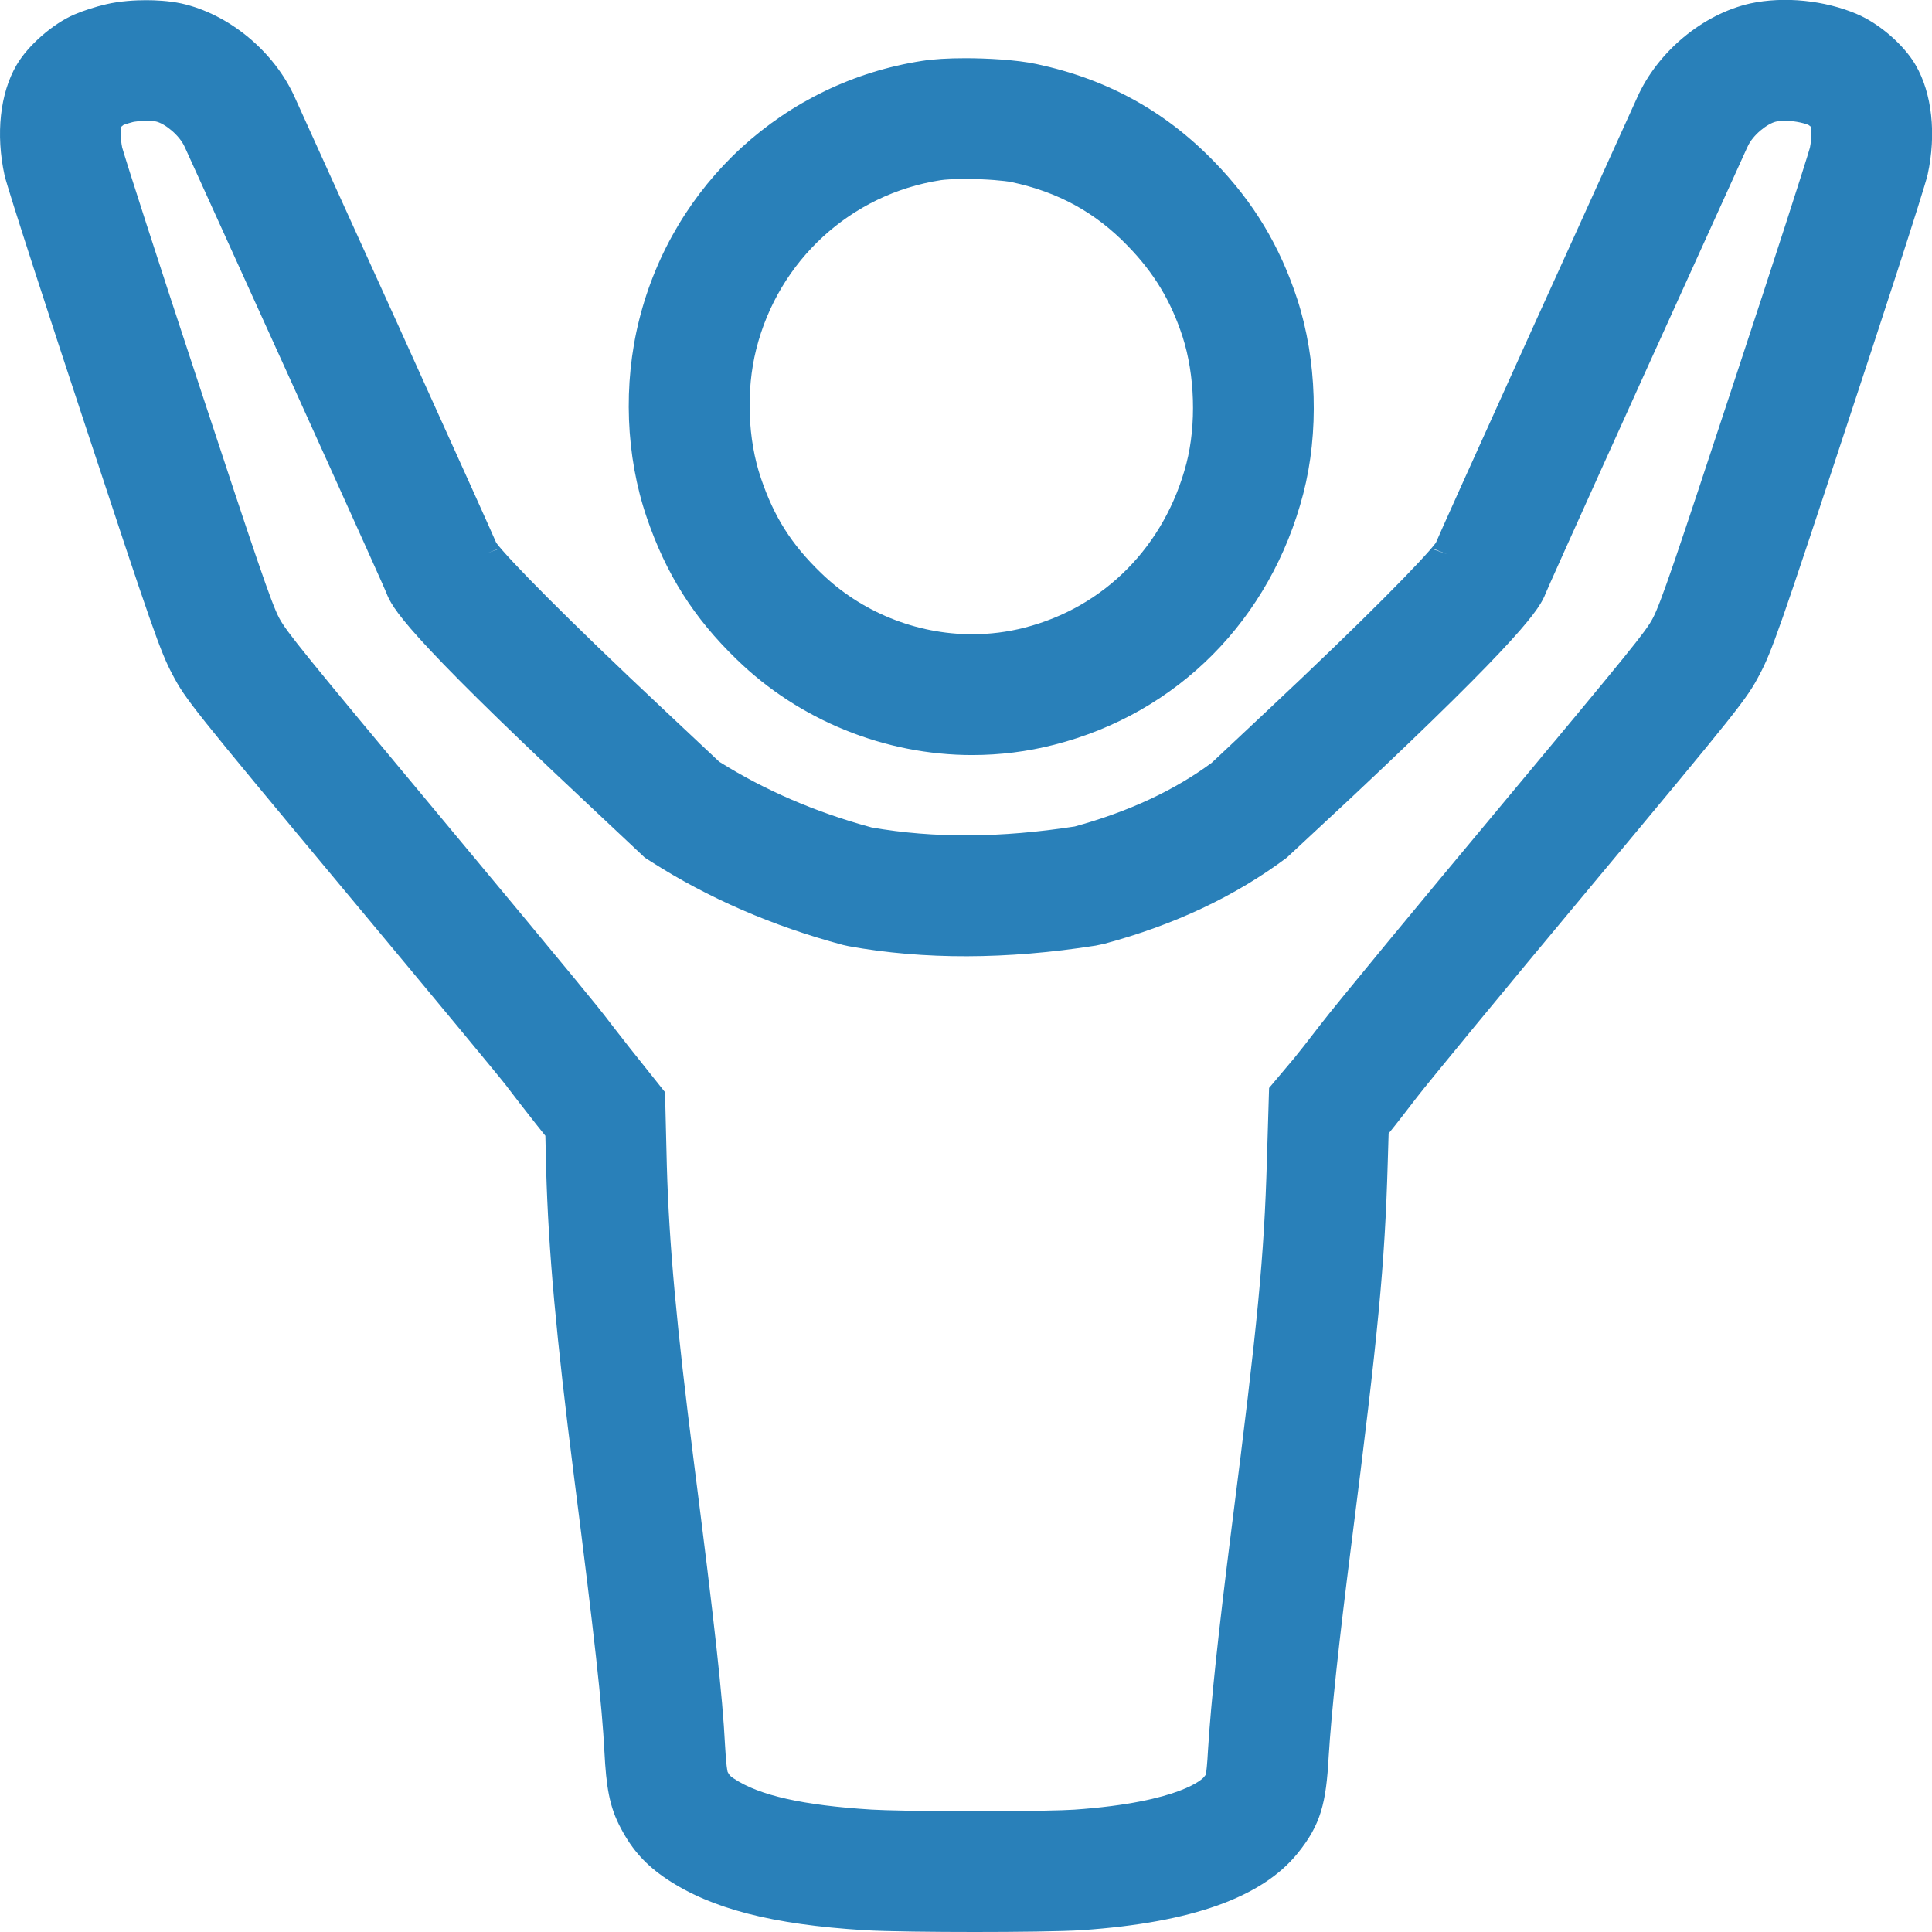
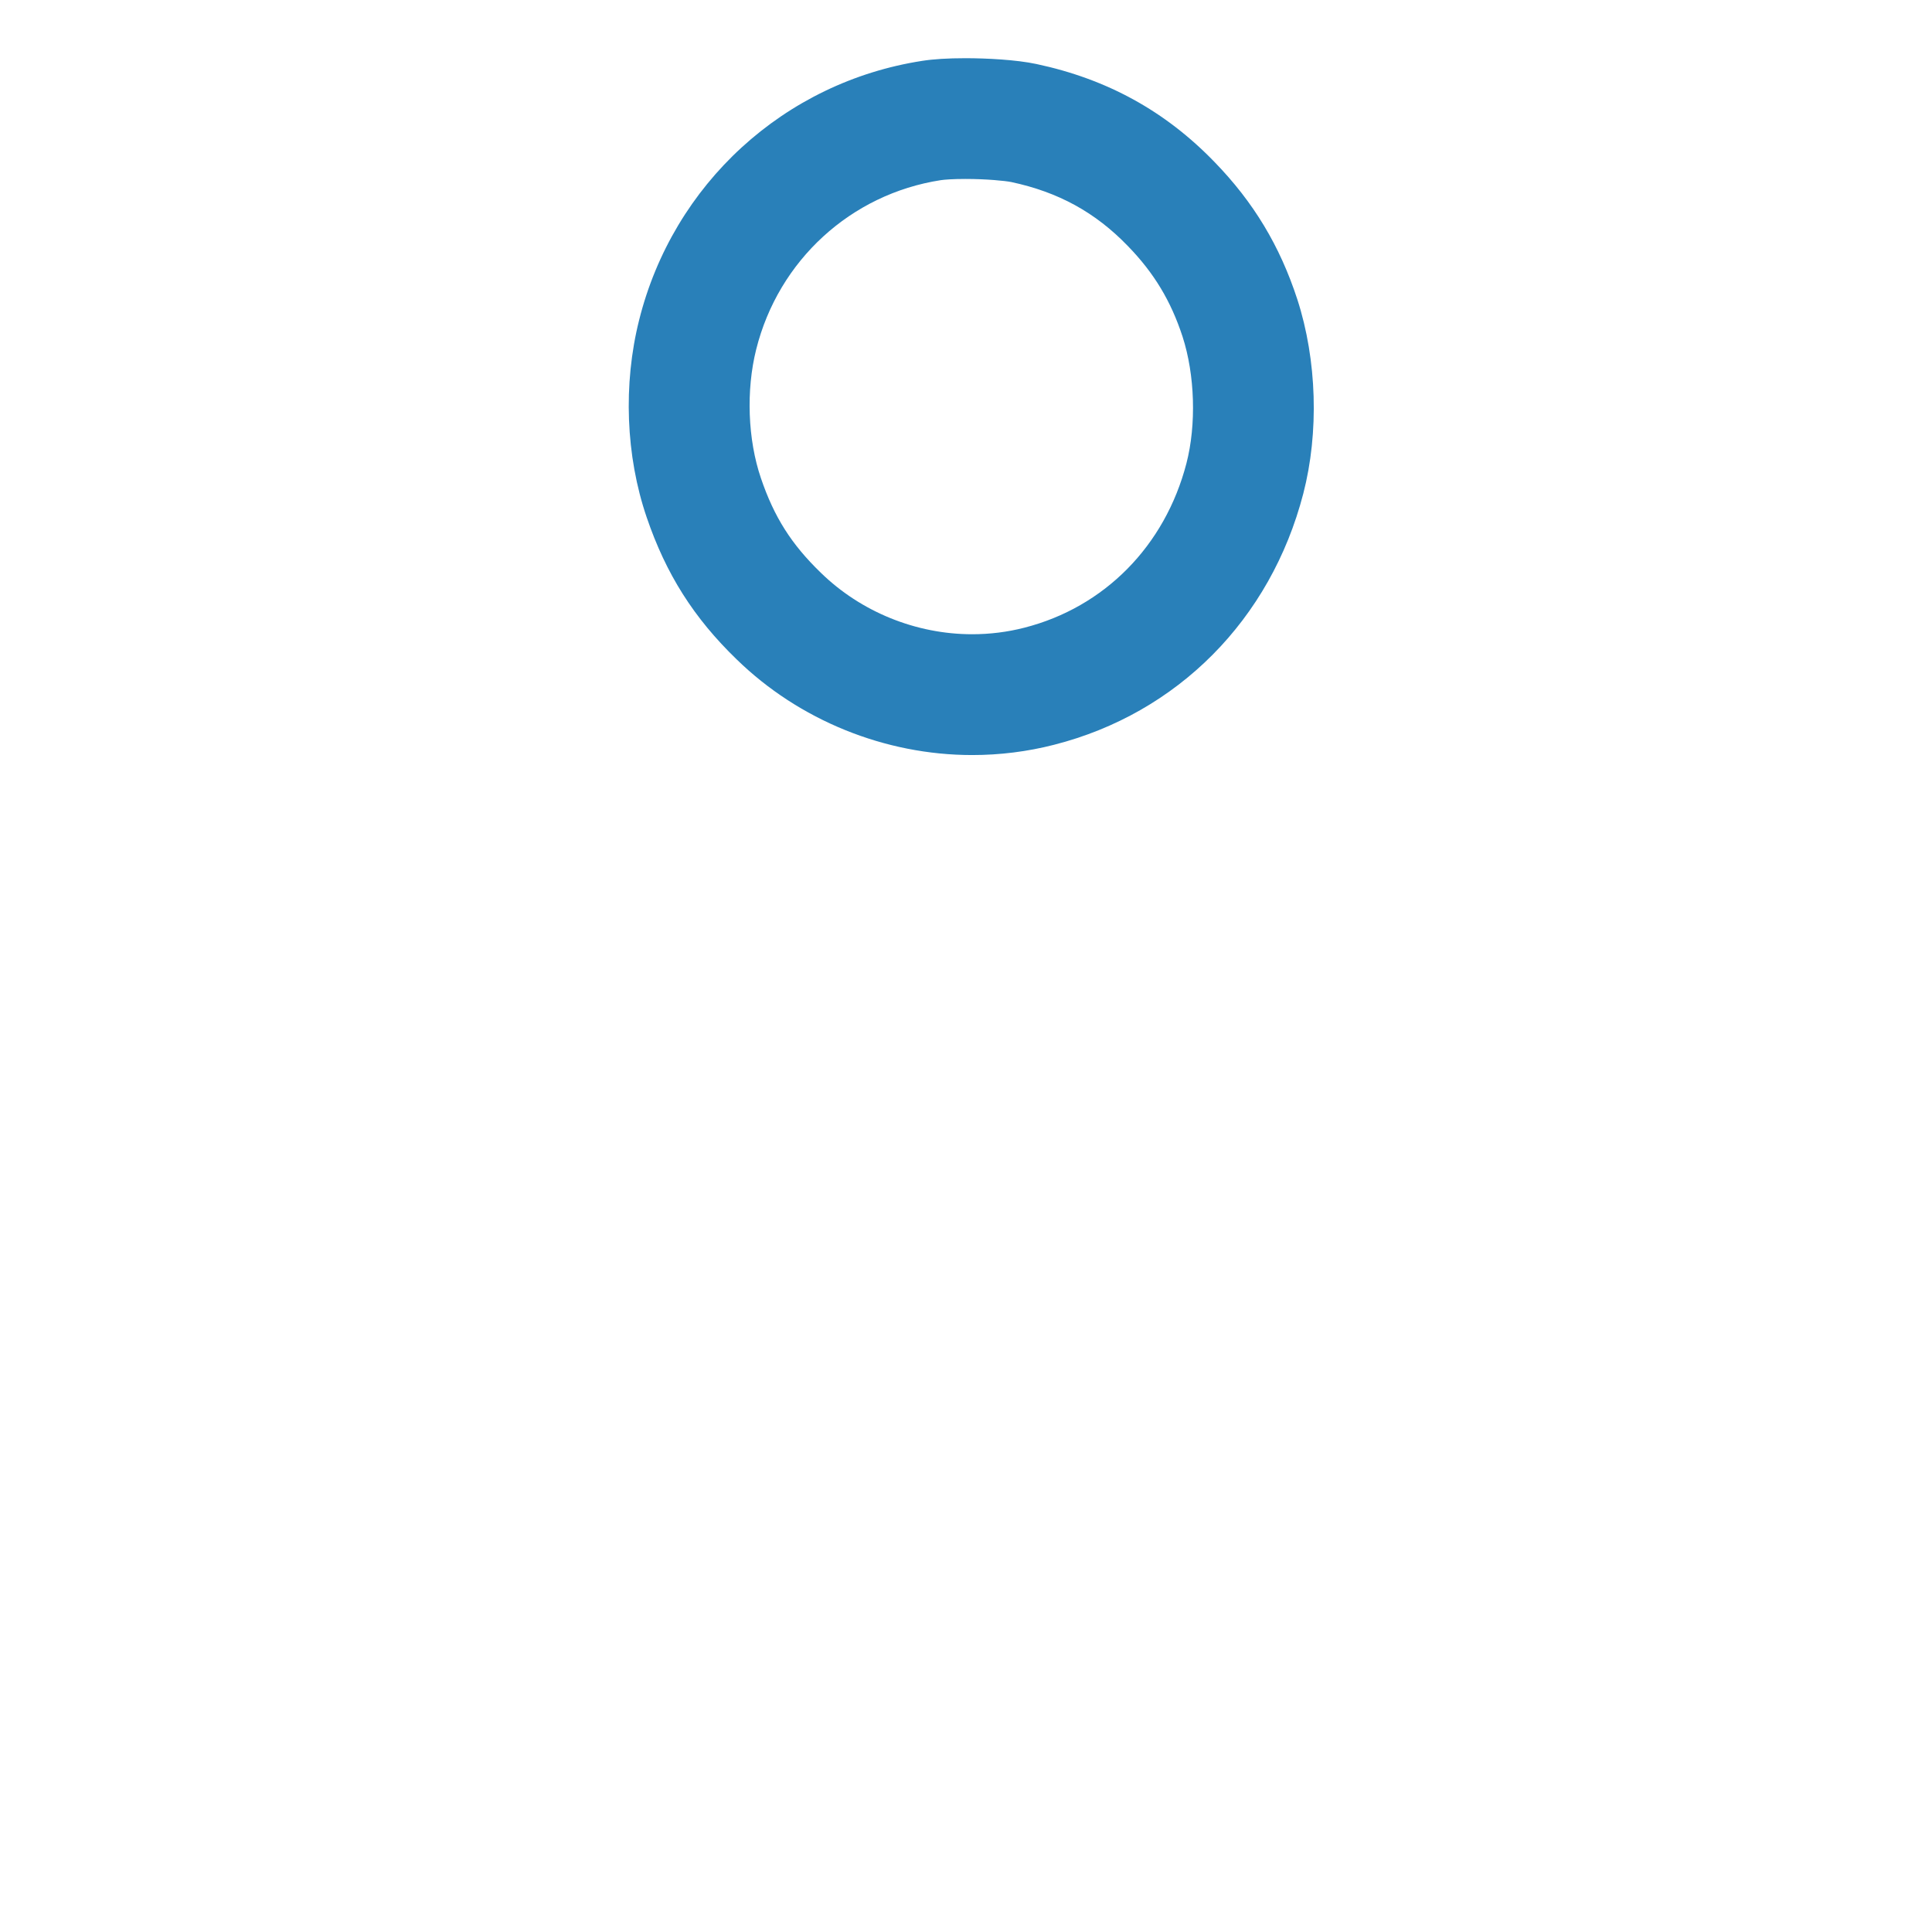
<svg xmlns="http://www.w3.org/2000/svg" version="1.1" id="Layer_1" x="0px" y="0px" width="32px" height="32px" viewBox="0 0 32 32" enable-background="new 0 0 32 32" xml:space="preserve">
  <g id="icon">
-     <path d="M16.145,32c-0.65,0,-1.472,-0.008,-1.831,-0.03c-1.522,-0.094,-2.53,-0.354,-3.268,-0.845c-0.345,-0.231,-0.572,-0.481,-0.76,-0.838c-0.195,-0.36,-0.245,-0.698,-0.275,-1.273c-0.038,-0.759,-0.165,-1.907,-0.503,-4.552c-0.298,-2.345,-0.423,-3.725,-0.462,-5.093l-0.013,-0.557l-0.163,-0.204c-0.175,-0.222,-0.379,-0.486,-0.459,-0.592l-0.02,-0.027c-0.1,-0.132,-1.157,-1.408,-2.683,-3.238c-2.529,-3.035,-2.636,-3.169,-2.851,-3.578c-0.2,-0.375,-0.338,-0.769,-1.47,-4.203C0.877,5.429,0.133,3.15,0.076,2.906c-0.15,-0.684,-0.075,-1.363,0.199,-1.83c0.188,-0.323,0.6,-0.683,0.957,-0.836c0.137,-0.06,0.36,-0.132,0.524,-0.169c0.238,-0.056,0.493,-0.068,0.664,-0.068c0.149,0,0.372,0.009,0.584,0.054c0.79,0.175,1.541,0.799,1.879,1.556l0.201,0.444c0.291,0.642,0.86,1.899,1.499,3.303c1.229,2.714,1.546,3.423,1.637,3.632c0.203,0.269,1.143,1.232,2.8,2.786l0.892,0.838c0.755,0.474,1.603,0.84,2.524,1.089c1.037,0.182,2.142,0.173,3.366,-0.016c0.894,-0.246,1.651,-0.599,2.268,-1.055l0.911,-0.855c1.659,-1.556,2.599,-2.52,2.801,-2.788c0.091,-0.21,0.407,-0.916,1.636,-3.63c0.493,-1.084,0.944,-2.08,1.258,-2.774c0.229,-0.506,0.401,-0.884,0.441,-0.972c0.336,-0.757,1.087,-1.382,1.873,-1.558c0.566,-0.122,1.235,-0.05,1.762,0.174c0.369,0.154,0.782,0.51,0.976,0.845c0.272,0.465,0.347,1.145,0.2,1.815c-0.062,0.268,-0.838,2.641,-1.313,4.077c-1.131,3.434,-1.269,3.827,-1.472,4.207c-0.213,0.405,-0.317,0.537,-2.797,3.511c-1.474,1.766,-2.7,3.257,-2.879,3.49c-0.127,0.166,-0.349,0.454,-0.467,0.598l-0.015,0.496c-0.049,1.683,-0.155,2.798,-0.599,6.282c-0.216,1.7,-0.332,2.793,-0.379,3.542c-0.042,0.766,-0.127,1.126,-0.517,1.606c-0.59,0.728,-1.755,1.144,-3.559,1.269C17.605,31.992,16.795,32,16.145,32zM10.005,16.809c0.081,0.106,0.272,0.353,0.432,0.556l0.578,0.725l0.03,1.225c0.037,1.292,0.158,2.619,0.447,4.893c0.345,2.701,0.476,3.888,0.517,4.701c0.018,0.332,0.038,0.421,0.043,0.44c0.034,0.06,0.036,0.065,0.105,0.111c0.42,0.279,1.146,0.443,2.282,0.513c0.212,0.013,0.821,0.027,1.707,0.027c0.876,0,1.467,-0.013,1.646,-0.026c1.793,-0.125,2.142,-0.531,2.145,-0.535c0.013,-0.016,0.025,-0.03,0.035,-0.044c0.009,-0.047,0.023,-0.158,0.037,-0.418c0.05,-0.8,0.17,-1.932,0.391,-3.677c0.434,-3.404,0.538,-4.485,0.584,-6.088l0.036,-1.192l0.412,-0.489c0.044,-0.052,0.221,-0.276,0.445,-0.568c0.249,-0.326,1.716,-2.1,2.932,-3.556c2.212,-2.653,2.452,-2.948,2.566,-3.166c0.132,-0.247,0.388,-1.007,1.34,-3.898c0.685,-2.072,1.197,-3.664,1.263,-3.897c0.03,-0.15,0.026,-0.277,0.016,-0.346c-0.014,-0.012,-0.029,-0.024,-0.042,-0.032c-0.11,-0.042,-0.256,-0.067,-0.385,-0.067c-0.081,0,-0.131,0.009,-0.149,0.013c-0.144,0.032,-0.388,0.222,-0.473,0.417l-0.012,0.025c-0.022,0.047,-0.196,0.431,-0.435,0.959c-0.314,0.694,-0.766,1.691,-1.259,2.775c-1.348,2.978,-1.605,3.557,-1.638,3.637l0,0c-0.097,0.252,-0.353,0.694,-3.25,3.413l-1.037,0.965c-0.851,0.638,-1.863,1.115,-3.023,1.427l-0.141,0.03c-1.475,0.232,-2.845,0.236,-4.094,0.01l-0.095,-0.021c-1.165,-0.312,-2.229,-0.774,-3.176,-1.379l-0.104,-0.066l-1.029,-0.967c-2.962,-2.778,-3.159,-3.174,-3.254,-3.423l0,0c-0.03,-0.073,-0.288,-0.654,-1.635,-3.628c-0.638,-1.405,-1.208,-2.661,-1.499,-3.304l-0.204,-0.449c-0.088,-0.198,-0.333,-0.391,-0.478,-0.423c-0.005,-0.001,-0.068,-0.009,-0.161,-0.009c-0.118,0,-0.198,0.013,-0.219,0.018c-0.039,0.009,-0.112,0.032,-0.155,0.047c-0.012,0.008,-0.025,0.02,-0.039,0.031c-0.01,0.069,-0.015,0.196,0.016,0.346c0.067,0.235,0.578,1.827,1.262,3.897c0.953,2.892,1.209,3.652,1.338,3.894c0.121,0.229,0.441,0.62,2.62,3.234C9.63,16.333,9.939,16.722,10.005,16.809zM23.762,9.034c-0.008,0.018,-0.017,0.039,-0.026,0.063l0.232,0.081l-0.229,-0.089C23.744,9.077,23.749,9.065,23.762,9.034zM8.24,9.041c0.011,0.027,0.016,0.038,0.019,0.047l-0.177,0.069l0.179,-0.065C8.254,9.074,8.247,9.056,8.24,9.041zM29.967,2.073c0.002,0.001,0.004,0.002,0.006,0.003C29.971,2.075,29.969,2.074,29.967,2.073z" fill="#2980B9" />
    <path d="M16.102,12.506c-1.446,0,-2.867,-0.577,-3.9,-1.584c-0.711,-0.687,-1.171,-1.414,-1.491,-2.354c-0.347,-1.015,-0.392,-2.206,-0.125,-3.267c0.563,-2.254,2.404,-3.94,4.689,-4.293c0.183,-0.029,0.424,-0.044,0.714,-0.044c0.351,0,0.844,0.025,1.176,0.096c1.171,0.249,2.136,0.78,2.951,1.623c0.647,0.666,1.083,1.39,1.372,2.276c0.325,1.003,0.361,2.206,0.098,3.219c-0.541,2.084,-2.084,3.638,-4.128,4.158C17.018,12.449,16.561,12.506,16.102,12.506zM15.989,2.964c-0.207,0,-0.348,0.011,-0.406,0.02c-1.491,0.23,-2.69,1.33,-3.058,2.803c-0.17,0.677,-0.14,1.495,0.079,2.135c0.218,0.642,0.505,1.094,0.991,1.564c0.665,0.649,1.578,1.019,2.507,1.019c0.292,0,0.583,-0.036,0.863,-0.108c1.327,-0.338,2.331,-1.355,2.686,-2.722c0.166,-0.641,0.141,-1.465,-0.064,-2.099c-0.193,-0.591,-0.473,-1.056,-0.907,-1.502c-0.538,-0.557,-1.151,-0.893,-1.931,-1.059C16.648,2.995,16.345,2.964,15.989,2.964z" fill="#2980B9" />
  </g>
</svg>